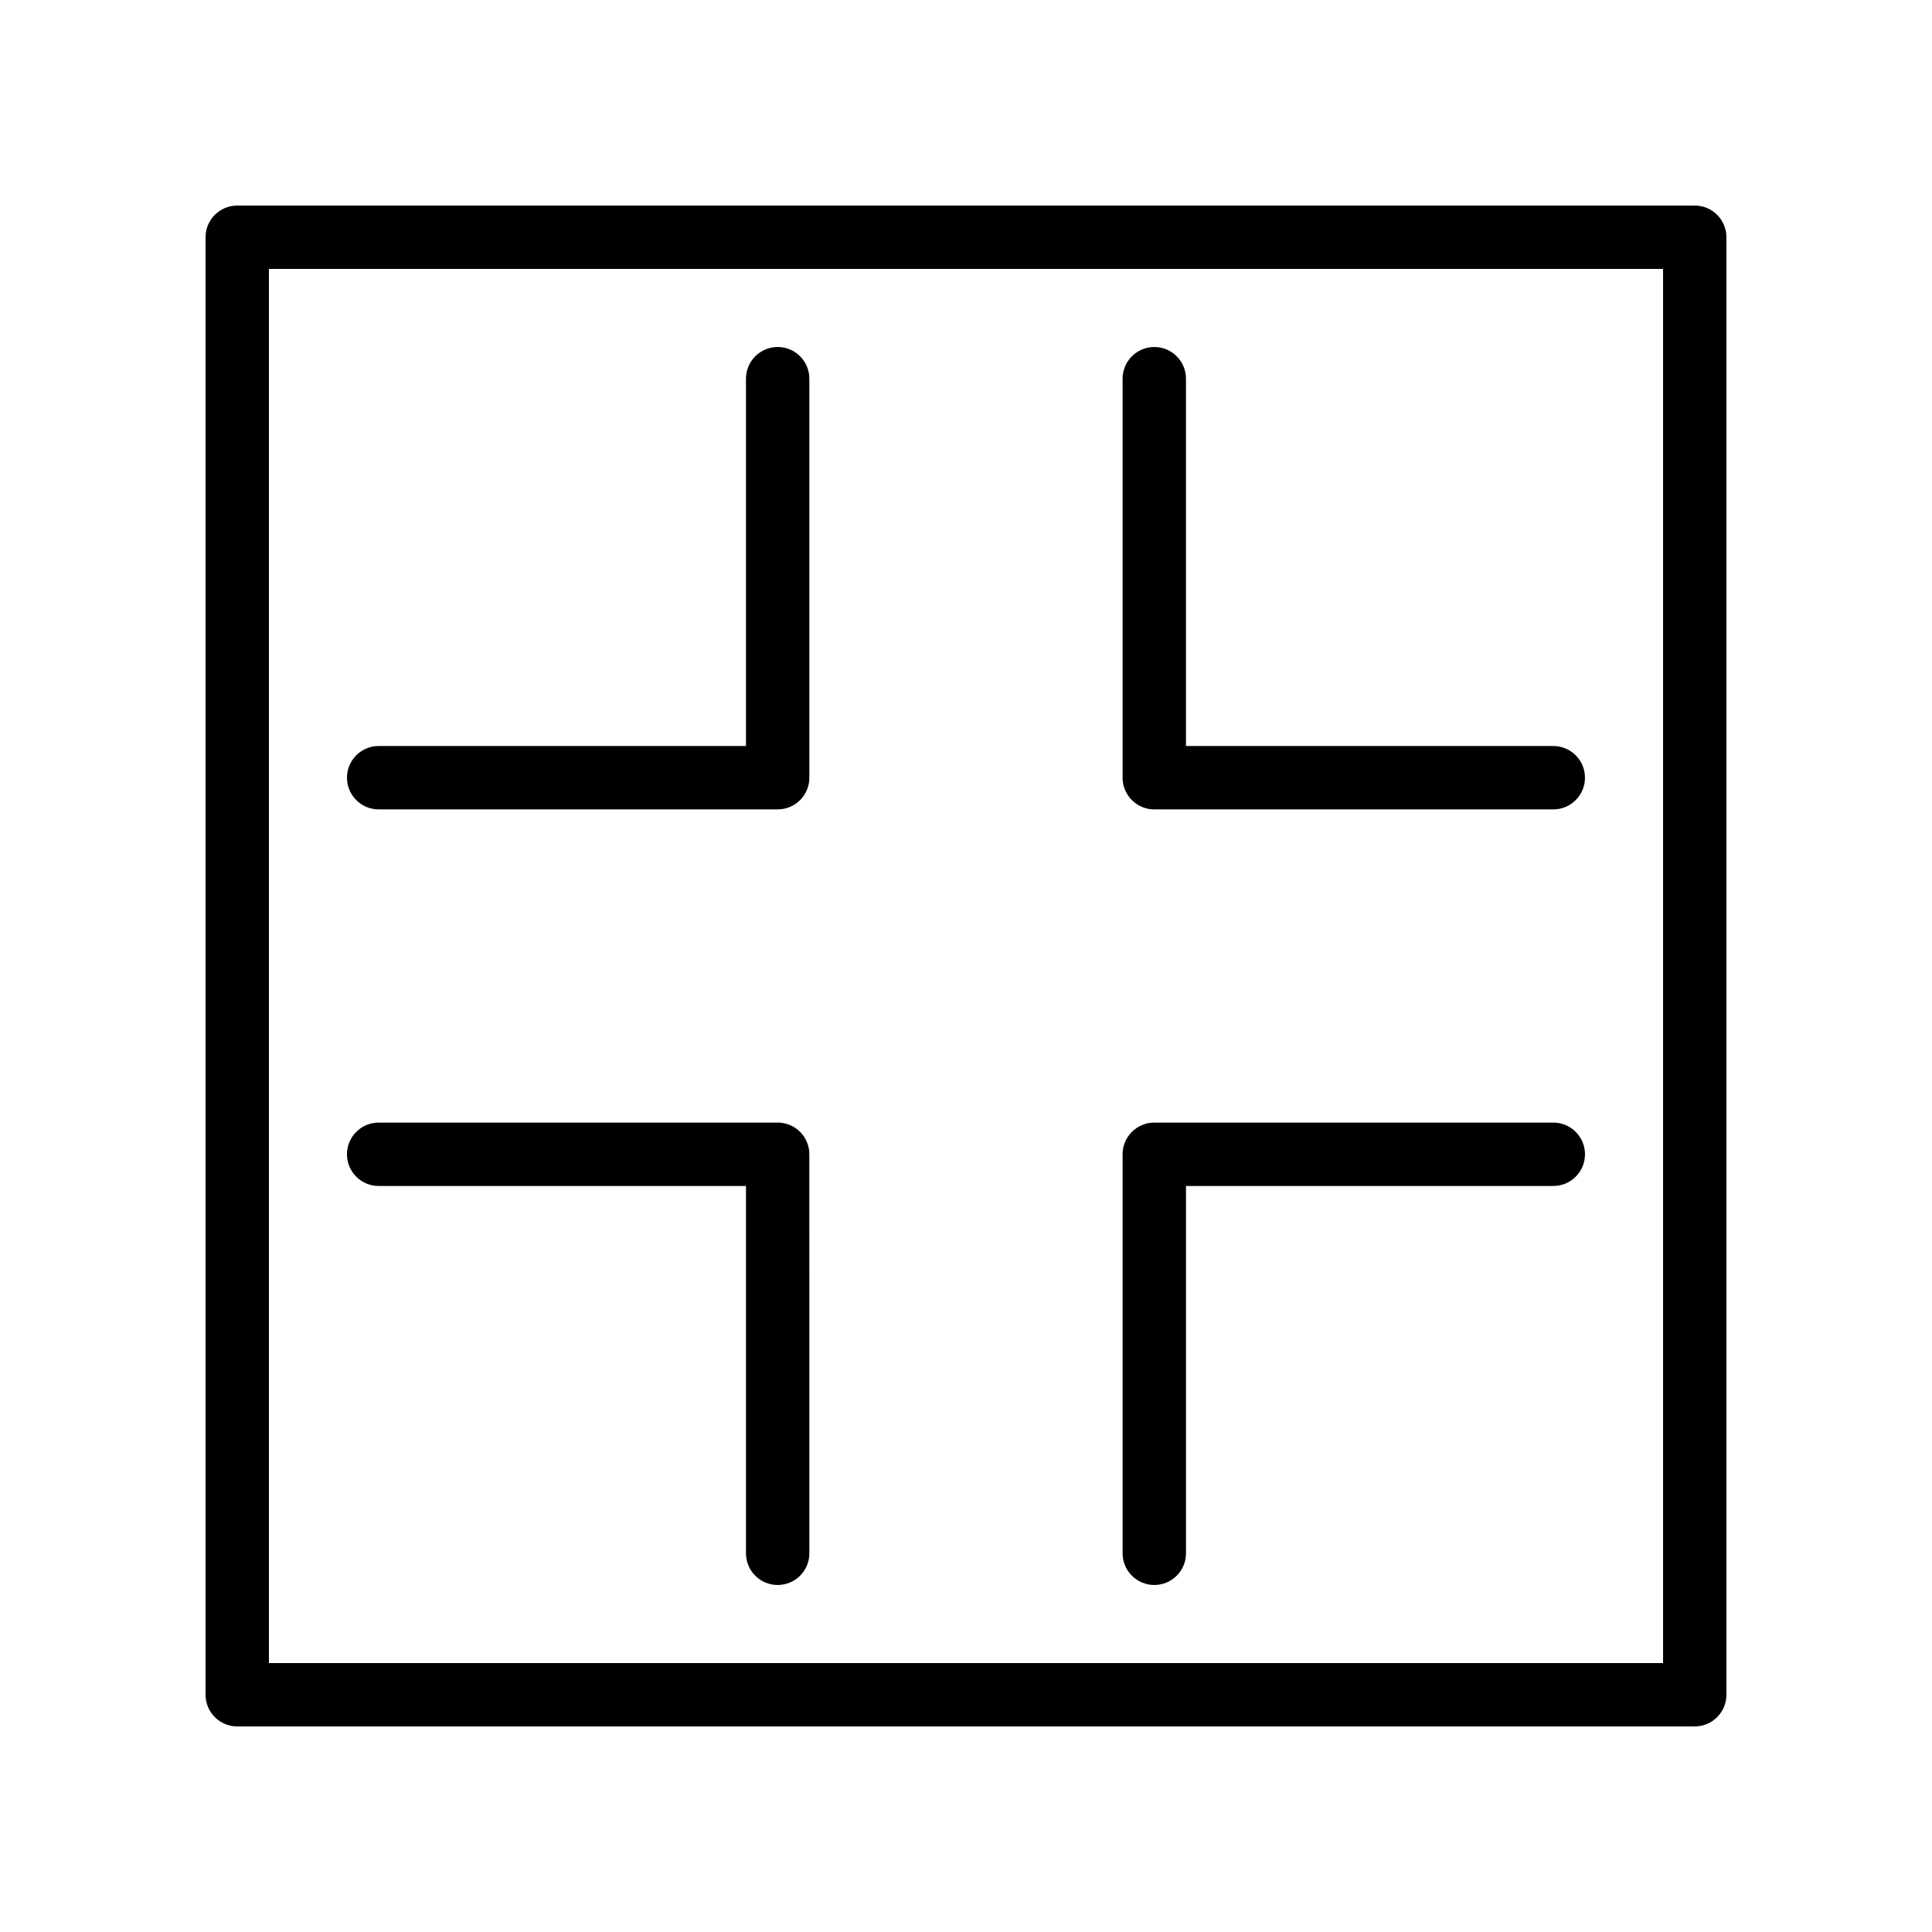
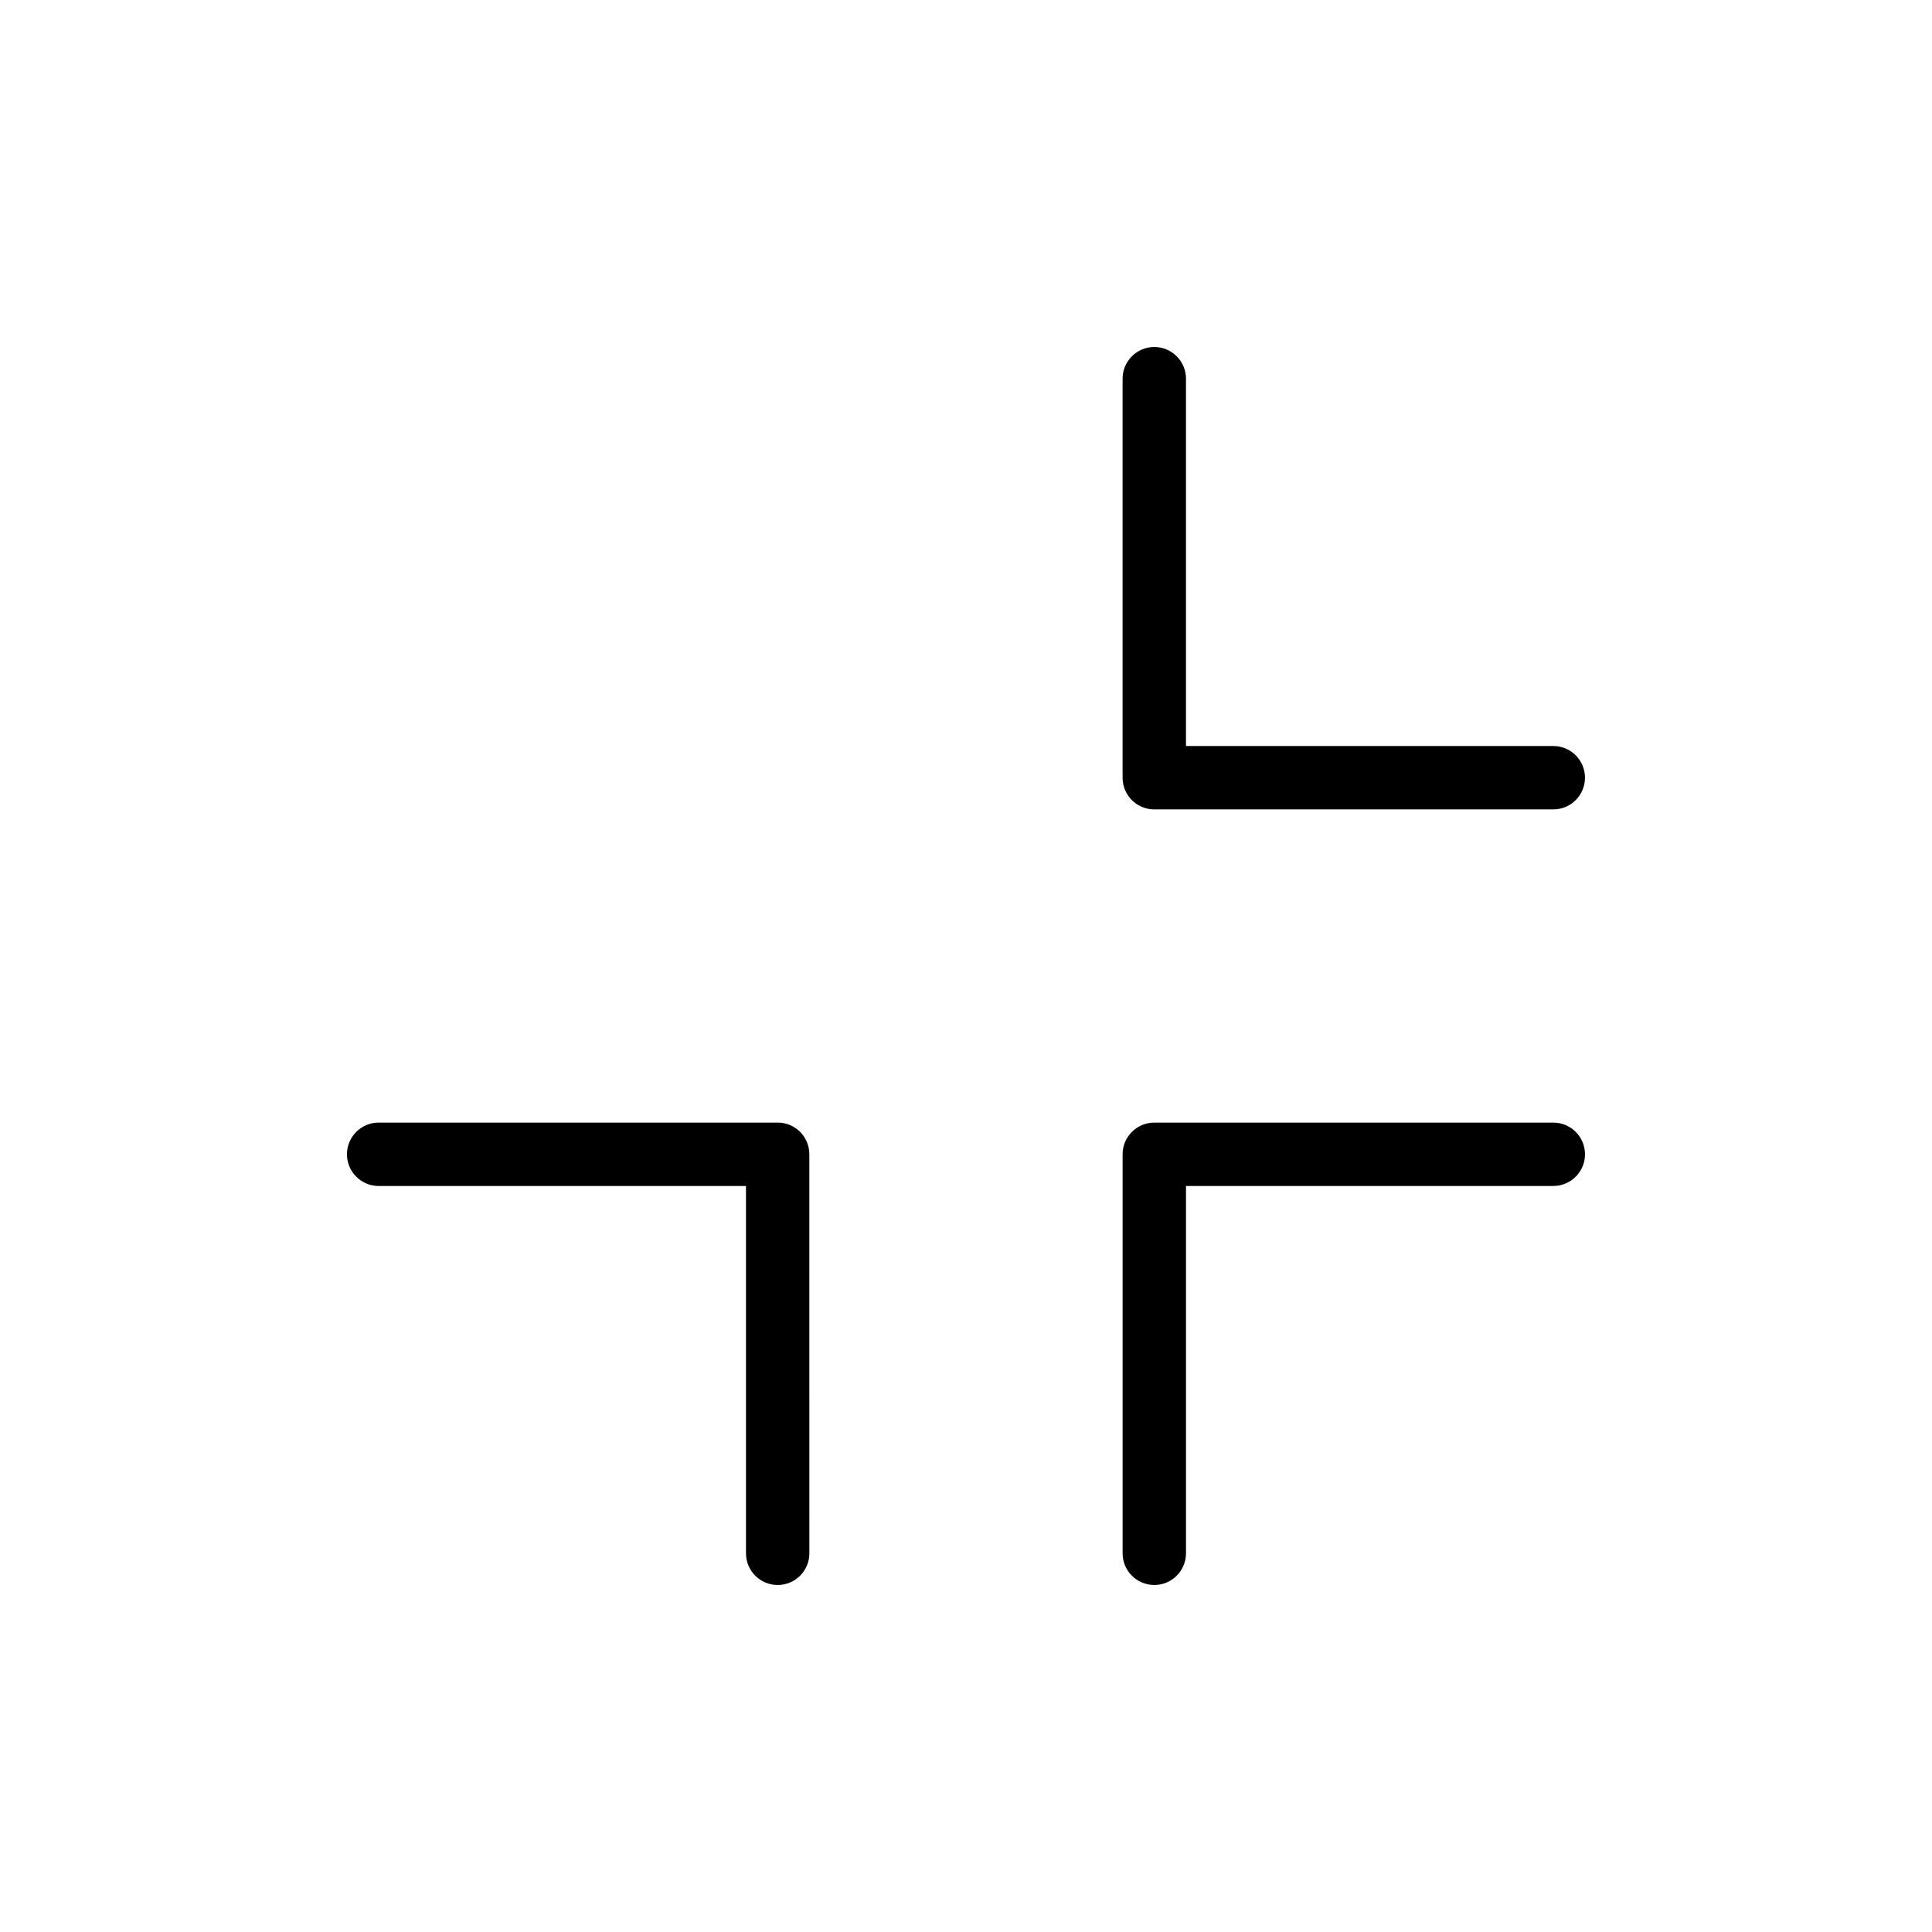
<svg xmlns="http://www.w3.org/2000/svg" fill="#000000" width="800px" height="800px" version="1.1" viewBox="144 144 512 512">
  <g>
-     <path d="m206.87 601.52h386.25c4.641 0 8.398-3.758 8.398-8.398v-386.25c0-4.637-3.754-8.398-8.398-8.398l-386.25 0.004c-4.641 0-8.395 3.758-8.395 8.395v386.25c0 4.637 3.754 8.398 8.395 8.398zm8.398-386.25h369.46v369.46h-369.46z" />
-     <path d="m350.09 235.96c-4.641 0-8.398 3.758-8.398 8.398v97.344l-97.34-0.004c-4.641 0-8.398 3.758-8.398 8.398 0 4.637 3.754 8.398 8.398 8.398h105.74c4.641 0 8.398-3.758 8.398-8.398l-0.004-105.74c0-4.641-3.754-8.398-8.395-8.398z" />
    <path d="m555.64 441.5h-105.74c-4.641 0-8.398 3.758-8.398 8.398v105.74c0 4.637 3.754 8.398 8.398 8.398 4.641 0 8.398-3.758 8.398-8.398v-97.344h97.344c4.641 0 8.398-3.758 8.398-8.398-0.004-4.637-3.758-8.395-8.398-8.395z" />
    <path d="m555.64 341.7h-97.344v-97.34c0-4.637-3.754-8.398-8.398-8.398-4.641 0-8.398 3.758-8.398 8.398v105.74c0 4.637 3.754 8.398 8.398 8.398h105.74c4.641 0 8.398-3.758 8.398-8.398 0-4.637-3.754-8.398-8.395-8.398z" />
    <path d="m350.09 441.5h-105.74c-4.641 0-8.398 3.758-8.398 8.398 0 4.637 3.754 8.398 8.398 8.398h97.344v97.344c0 4.637 3.754 8.398 8.398 8.398 4.641 0 8.398-3.758 8.398-8.398l-0.008-105.75c0-4.637-3.754-8.395-8.395-8.395z" />
  </g>
</svg>